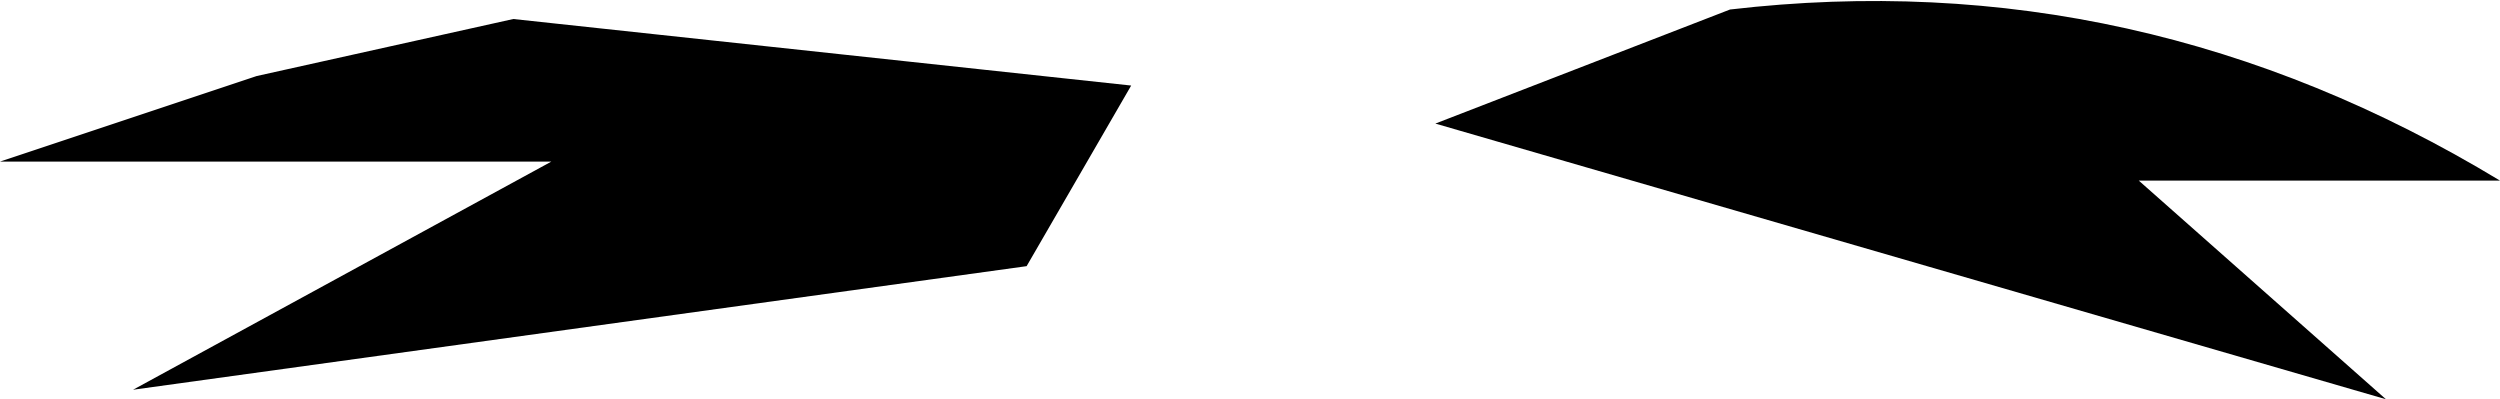
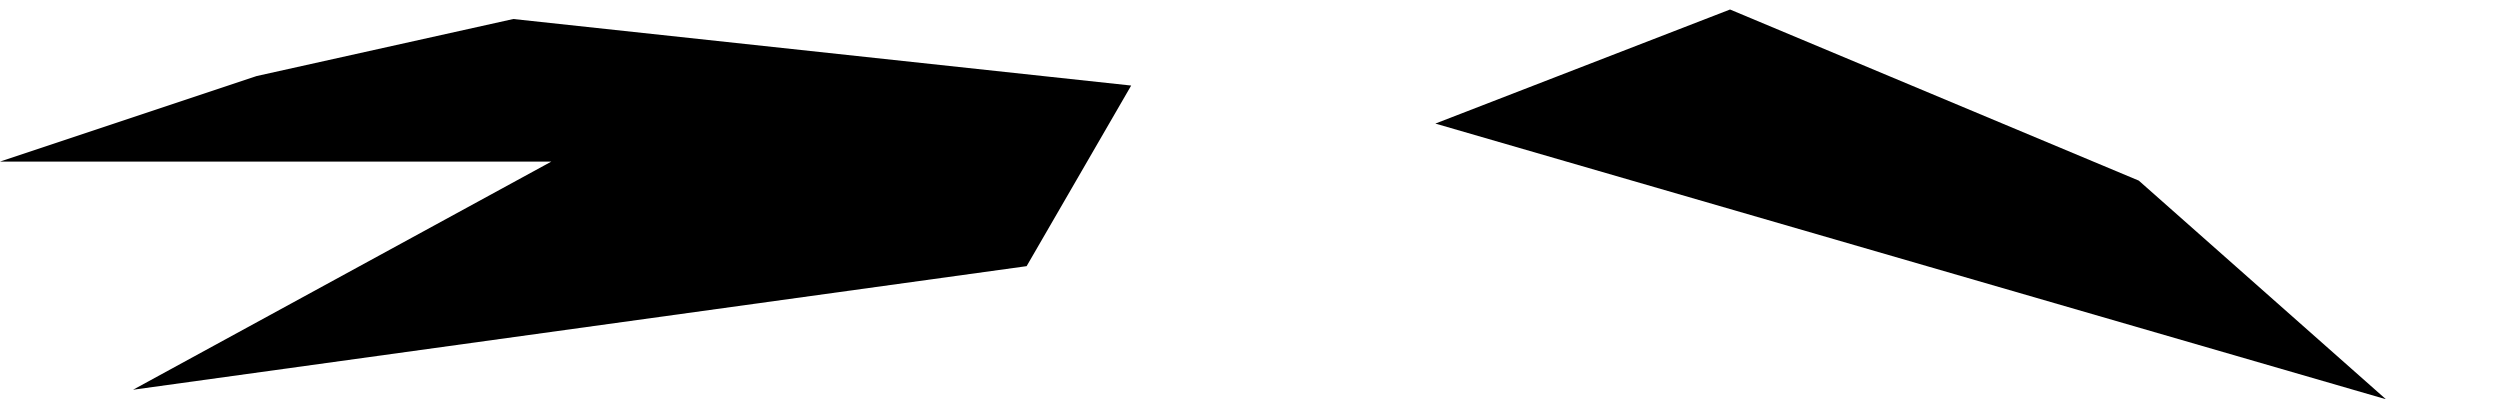
<svg xmlns="http://www.w3.org/2000/svg" height="2.1px" width="13.15px">
  <g transform="matrix(1.0, 0.0, 0.0, 1.0, 6.6, 1.15)">
-     <path d="M-6.6 -0.3 L-5.25 -0.75 -3.9 -1.05 -0.65 -0.7 -1.2 0.25 -5.9 0.9 -3.7 -0.3 -6.6 -0.3 M0.95 -0.5 L2.5 -1.1 Q4.65 -1.35 6.55 -0.2 L4.65 -0.2 5.95 0.95 0.95 -0.5" fill="#000000" fill-rule="evenodd" stroke="none" />
+     <path d="M-6.6 -0.3 L-5.25 -0.75 -3.9 -1.05 -0.65 -0.7 -1.2 0.25 -5.9 0.9 -3.7 -0.3 -6.6 -0.3 M0.95 -0.5 L2.5 -1.1 L4.65 -0.2 5.95 0.95 0.95 -0.5" fill="#000000" fill-rule="evenodd" stroke="none" />
  </g>
</svg>